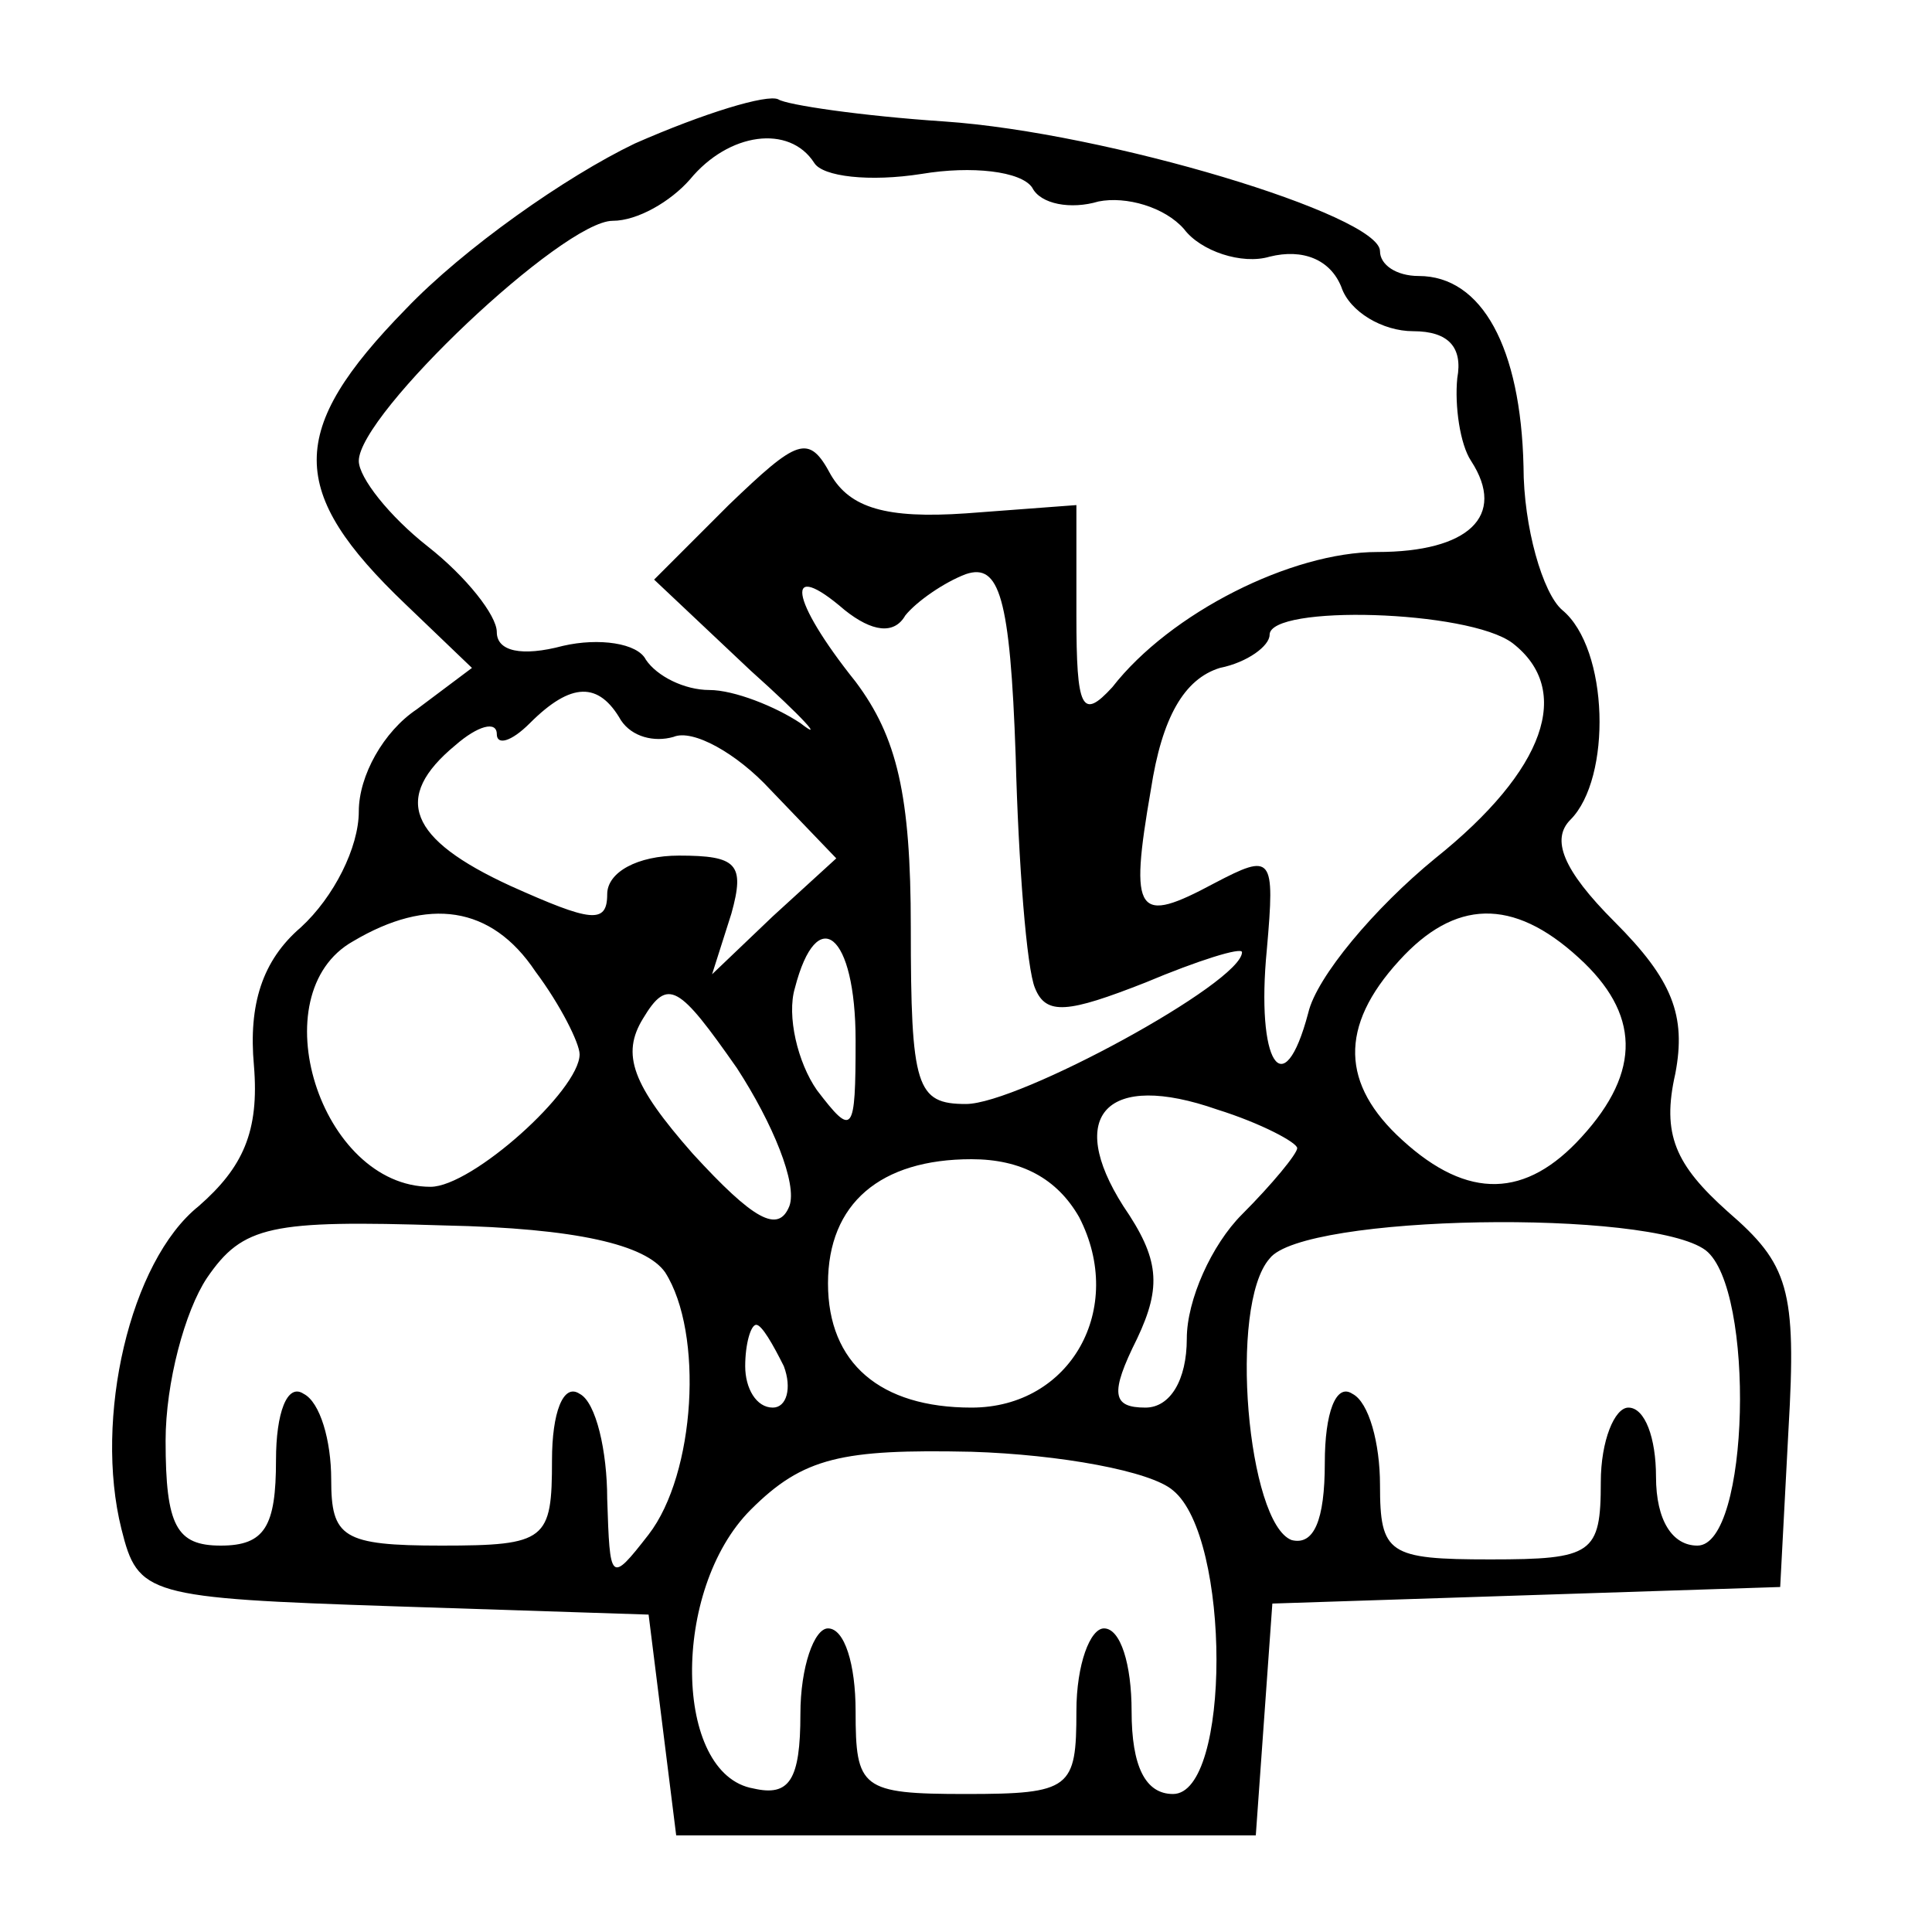
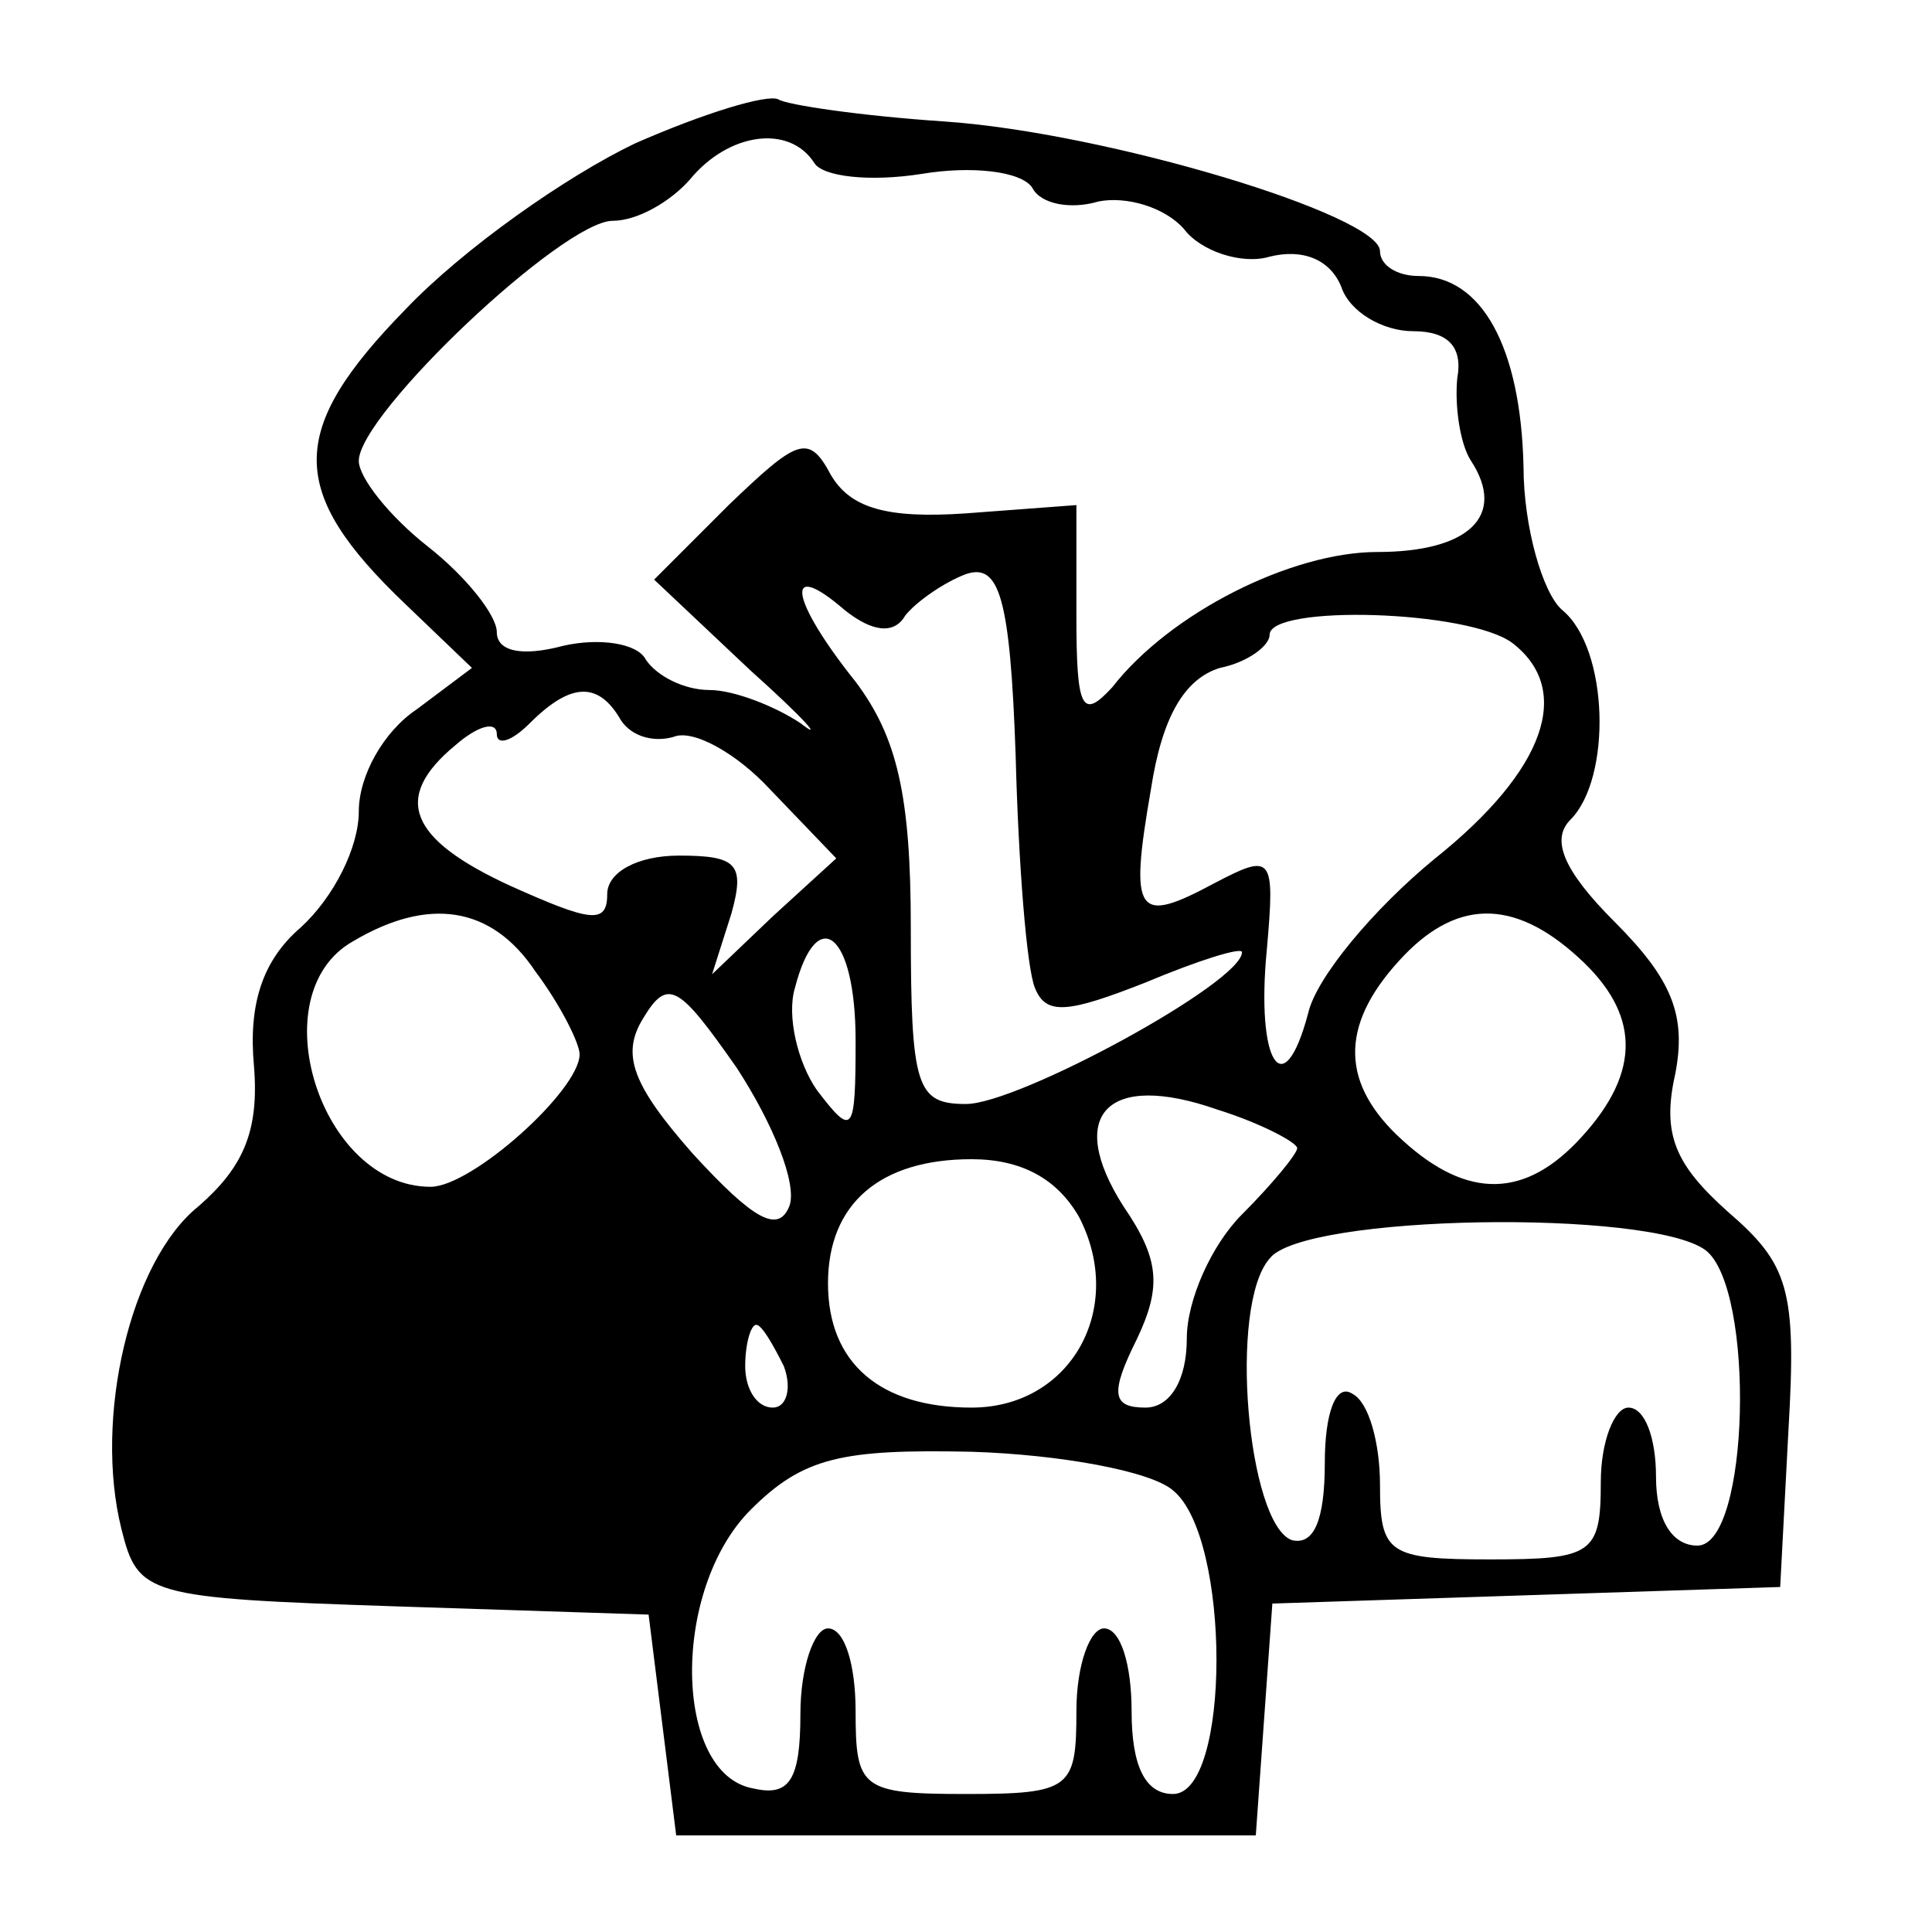
<svg xmlns="http://www.w3.org/2000/svg" version="1.0" width="70pt" height="70pt" viewBox="0 0 70 70" preserveAspectRatio="xMidYMid meet">
  <g transform="translate(0,70) scale(0.1,-0.1)" fill="#000000" stroke="none">
-     <path d="M230 648 c-25 -12 -62 -38 -83 -60 -43 -44 -43 -66 0 -107 l24 -23 -20 -15 c-12 -8 -21 -24 -21 -37 0 -13 -9 -31 -21 -42 -14 -12 -19 -28 -17 -50 2 -24 -4 -37 -20 -51 -25 -20 -38 -77 -28 -117 6 -24 9 -25 99 -28 l92 -3 5 -40 5 -40 105 0 105 0 3 42 3 42 92 3 92 3 3 57 c3 51 0 60 -22 79 -19 17 -24 28 -19 50 4 21 -1 34 -22 55 -19 19 -23 30 -16 37 15 15 14 62 -3 76 -7 6 -14 30 -14 52 -1 43 -15 69 -38 69 -8 0 -14 4 -14 9 0 13 -99 43 -158 47 -30 2 -57 6 -60 8 -4 2 -27 -5 -52 -16z m65 -7 c3 -5 20 -7 39 -4 18 3 36 1 40 -5 3 -6 14 -8 24 -5 10 2 24 -2 31 -10 6 -8 21 -13 31 -10 12 3 22 -1 26 -11 3 -9 15 -16 26 -16 13 0 18 -6 16 -17 -1 -10 1 -24 5 -30 13 -20 -1 -33 -34 -33 -31 0 -75 -22 -96 -49 -11 -12 -13 -8 -13 26 l0 40 -40 -3 c-29 -2 -42 2 -49 14 -8 15 -12 13 -37 -11 l-27 -27 35 -33 c19 -17 27 -26 18 -19 -9 6 -24 12 -33 12 -9 0 -19 5 -23 11 -3 6 -17 8 -30 5 -15 -4 -24 -2 -24 5 0 6 -11 20 -25 31 -14 11 -25 25 -25 31 0 17 74 87 92 87 9 0 21 7 28 15 14 17 36 20 45 6z m80 -299 c4 -10 12 -9 40 2 19 8 35 13 35 11 0 -11 -81 -55 -100 -55 -18 0 -20 6 -20 64 0 48 -5 69 -20 89 -24 30 -26 45 -4 26 10 -8 18 -9 22 -2 4 5 14 12 22 15 12 4 16 -8 18 -66 1 -39 4 -77 7 -84z m173 125 c22 -17 12 -46 -28 -78 -22 -18 -43 -43 -46 -56 -9 -34 -19 -18 -15 23 3 34 2 35 -19 24 -28 -15 -31 -12 -23 34 4 26 12 40 25 44 10 2 18 8 18 12 0 11 72 9 88 -3z m-323 -28 c4 -6 12 -8 19 -6 7 3 23 -6 35 -19 l24 -25 -23 -21 -22 -21 7 22 c5 18 2 21 -19 21 -15 0 -26 -6 -26 -14 0 -11 -6 -10 -35 3 -37 17 -43 32 -20 51 8 7 15 9 15 4 0 -4 5 -3 12 4 15 15 25 15 33 1z m-31 -91 c9 -12 16 -26 16 -30 0 -13 -39 -48 -54 -48 -40 0 -62 70 -28 89 27 16 50 13 66 -11z m378 5 c22 -20 23 -41 1 -65 -20 -22 -41 -23 -65 -1 -22 20 -23 41 -1 65 20 22 41 23 65 1z m-262 -30 c0 -34 -1 -35 -14 -18 -7 10 -11 27 -8 37 8 31 22 20 22 -19z m-24 -60 c-4 -10 -13 -5 -35 19 -22 25 -26 36 -18 49 9 15 13 12 34 -18 13 -20 22 -42 19 -50z m184 21 c0 -2 -9 -13 -20 -24 -11 -11 -20 -31 -20 -45 0 -15 -6 -25 -15 -25 -12 0 -13 5 -3 25 9 19 8 29 -5 48 -21 33 -6 49 34 35 16 -5 29 -12 29 -14z m-79 -25 c17 -33 -3 -69 -39 -69 -33 0 -52 16 -52 45 0 29 19 45 52 45 18 0 31 -7 39 -21z m-150 -20 c14 -22 11 -73 -6 -95 -14 -18 -14 -17 -15 13 0 17 -4 35 -10 38 -6 4 -10 -7 -10 -24 0 -29 -2 -31 -40 -31 -36 0 -40 3 -40 24 0 14 -4 28 -10 31 -6 4 -10 -7 -10 -24 0 -24 -4 -31 -20 -31 -16 0 -20 7 -20 38 0 21 7 47 15 59 13 19 23 21 86 19 48 -1 73 -7 80 -17z m377 8 c18 -14 16 -107 -3 -107 -9 0 -15 9 -15 25 0 14 -4 25 -10 25 -5 0 -10 -12 -10 -27 0 -26 -3 -28 -40 -28 -37 0 -40 2 -40 27 0 15 -4 30 -10 33 -6 4 -10 -7 -10 -25 0 -21 -4 -30 -12 -28 -16 6 -23 85 -8 102 12 16 138 18 158 3z m-334 -42 c3 -8 1 -15 -4 -15 -6 0 -10 7 -10 15 0 8 2 15 4 15 2 0 6 -7 10 -15z m141 -45 c21 -17 21 -110 0 -110 -10 0 -15 10 -15 30 0 17 -4 30 -10 30 -5 0 -10 -13 -10 -30 0 -28 -2 -30 -40 -30 -38 0 -40 2 -40 30 0 17 -4 30 -10 30 -5 0 -10 -14 -10 -31 0 -24 -4 -30 -17 -27 -29 5 -30 72 -1 101 19 19 33 22 80 21 32 -1 65 -7 73 -14z" />
+     <path d="M230 648 c-25 -12 -62 -38 -83 -60 -43 -44 -43 -66 0 -107 l24 -23 -20 -15 c-12 -8 -21 -24 -21 -37 0 -13 -9 -31 -21 -42 -14 -12 -19 -28 -17 -50 2 -24 -4 -37 -20 -51 -25 -20 -38 -77 -28 -117 6 -24 9 -25 99 -28 l92 -3 5 -40 5 -40 105 0 105 0 3 42 3 42 92 3 92 3 3 57 c3 51 0 60 -22 79 -19 17 -24 28 -19 50 4 21 -1 34 -22 55 -19 19 -23 30 -16 37 15 15 14 62 -3 76 -7 6 -14 30 -14 52 -1 43 -15 69 -38 69 -8 0 -14 4 -14 9 0 13 -99 43 -158 47 -30 2 -57 6 -60 8 -4 2 -27 -5 -52 -16z m65 -7 c3 -5 20 -7 39 -4 18 3 36 1 40 -5 3 -6 14 -8 24 -5 10 2 24 -2 31 -10 6 -8 21 -13 31 -10 12 3 22 -1 26 -11 3 -9 15 -16 26 -16 13 0 18 -6 16 -17 -1 -10 1 -24 5 -30 13 -20 -1 -33 -34 -33 -31 0 -75 -22 -96 -49 -11 -12 -13 -8 -13 26 l0 40 -40 -3 c-29 -2 -42 2 -49 14 -8 15 -12 13 -37 -11 l-27 -27 35 -33 c19 -17 27 -26 18 -19 -9 6 -24 12 -33 12 -9 0 -19 5 -23 11 -3 6 -17 8 -30 5 -15 -4 -24 -2 -24 5 0 6 -11 20 -25 31 -14 11 -25 25 -25 31 0 17 74 87 92 87 9 0 21 7 28 15 14 17 36 20 45 6z m80 -299 c4 -10 12 -9 40 2 19 8 35 13 35 11 0 -11 -81 -55 -100 -55 -18 0 -20 6 -20 64 0 48 -5 69 -20 89 -24 30 -26 45 -4 26 10 -8 18 -9 22 -2 4 5 14 12 22 15 12 4 16 -8 18 -66 1 -39 4 -77 7 -84z m173 125 c22 -17 12 -46 -28 -78 -22 -18 -43 -43 -46 -56 -9 -34 -19 -18 -15 23 3 34 2 35 -19 24 -28 -15 -31 -12 -23 34 4 26 12 40 25 44 10 2 18 8 18 12 0 11 72 9 88 -3z m-323 -28 c4 -6 12 -8 19 -6 7 3 23 -6 35 -19 l24 -25 -23 -21 -22 -21 7 22 c5 18 2 21 -19 21 -15 0 -26 -6 -26 -14 0 -11 -6 -10 -35 3 -37 17 -43 32 -20 51 8 7 15 9 15 4 0 -4 5 -3 12 4 15 15 25 15 33 1z m-31 -91 c9 -12 16 -26 16 -30 0 -13 -39 -48 -54 -48 -40 0 -62 70 -28 89 27 16 50 13 66 -11z m378 5 c22 -20 23 -41 1 -65 -20 -22 -41 -23 -65 -1 -22 20 -23 41 -1 65 20 22 41 23 65 1z m-262 -30 c0 -34 -1 -35 -14 -18 -7 10 -11 27 -8 37 8 31 22 20 22 -19z m-24 -60 c-4 -10 -13 -5 -35 19 -22 25 -26 36 -18 49 9 15 13 12 34 -18 13 -20 22 -42 19 -50z m184 21 c0 -2 -9 -13 -20 -24 -11 -11 -20 -31 -20 -45 0 -15 -6 -25 -15 -25 -12 0 -13 5 -3 25 9 19 8 29 -5 48 -21 33 -6 49 34 35 16 -5 29 -12 29 -14z m-79 -25 c17 -33 -3 -69 -39 -69 -33 0 -52 16 -52 45 0 29 19 45 52 45 18 0 31 -7 39 -21z m-150 -20 z m377 8 c18 -14 16 -107 -3 -107 -9 0 -15 9 -15 25 0 14 -4 25 -10 25 -5 0 -10 -12 -10 -27 0 -26 -3 -28 -40 -28 -37 0 -40 2 -40 27 0 15 -4 30 -10 33 -6 4 -10 -7 -10 -25 0 -21 -4 -30 -12 -28 -16 6 -23 85 -8 102 12 16 138 18 158 3z m-334 -42 c3 -8 1 -15 -4 -15 -6 0 -10 7 -10 15 0 8 2 15 4 15 2 0 6 -7 10 -15z m141 -45 c21 -17 21 -110 0 -110 -10 0 -15 10 -15 30 0 17 -4 30 -10 30 -5 0 -10 -13 -10 -30 0 -28 -2 -30 -40 -30 -38 0 -40 2 -40 30 0 17 -4 30 -10 30 -5 0 -10 -14 -10 -31 0 -24 -4 -30 -17 -27 -29 5 -30 72 -1 101 19 19 33 22 80 21 32 -1 65 -7 73 -14z" />
  </g>
</svg>